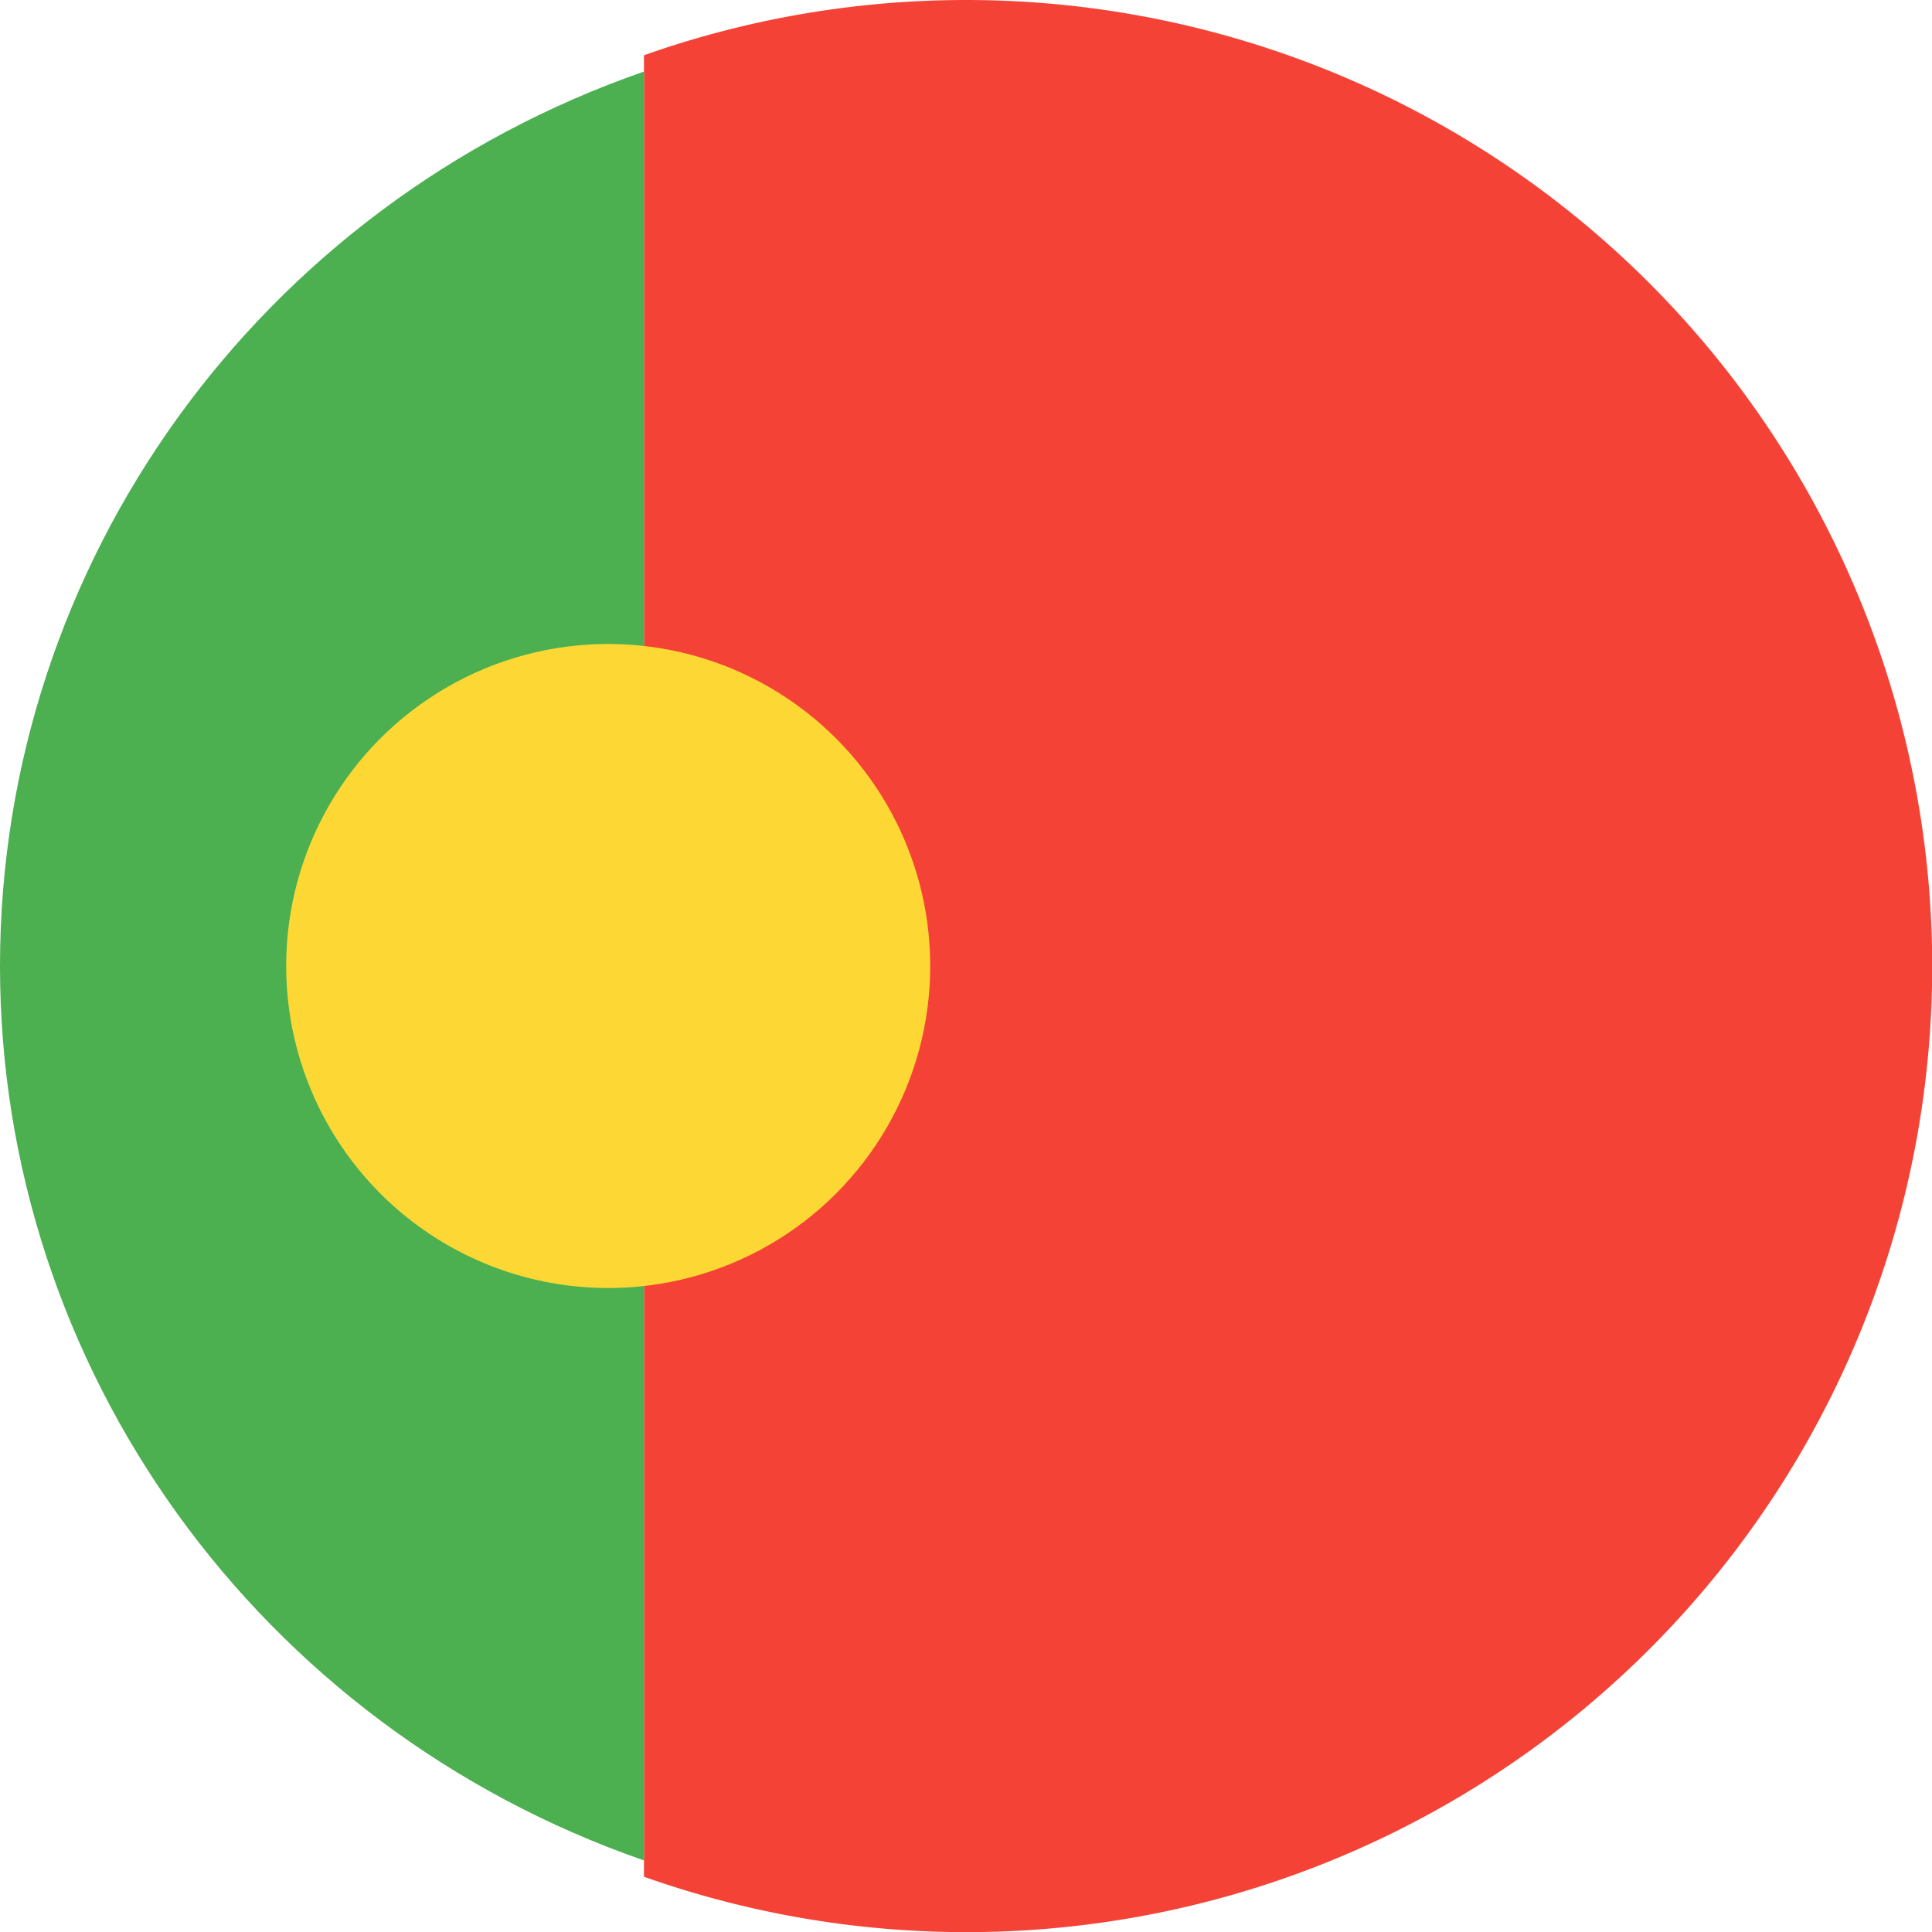
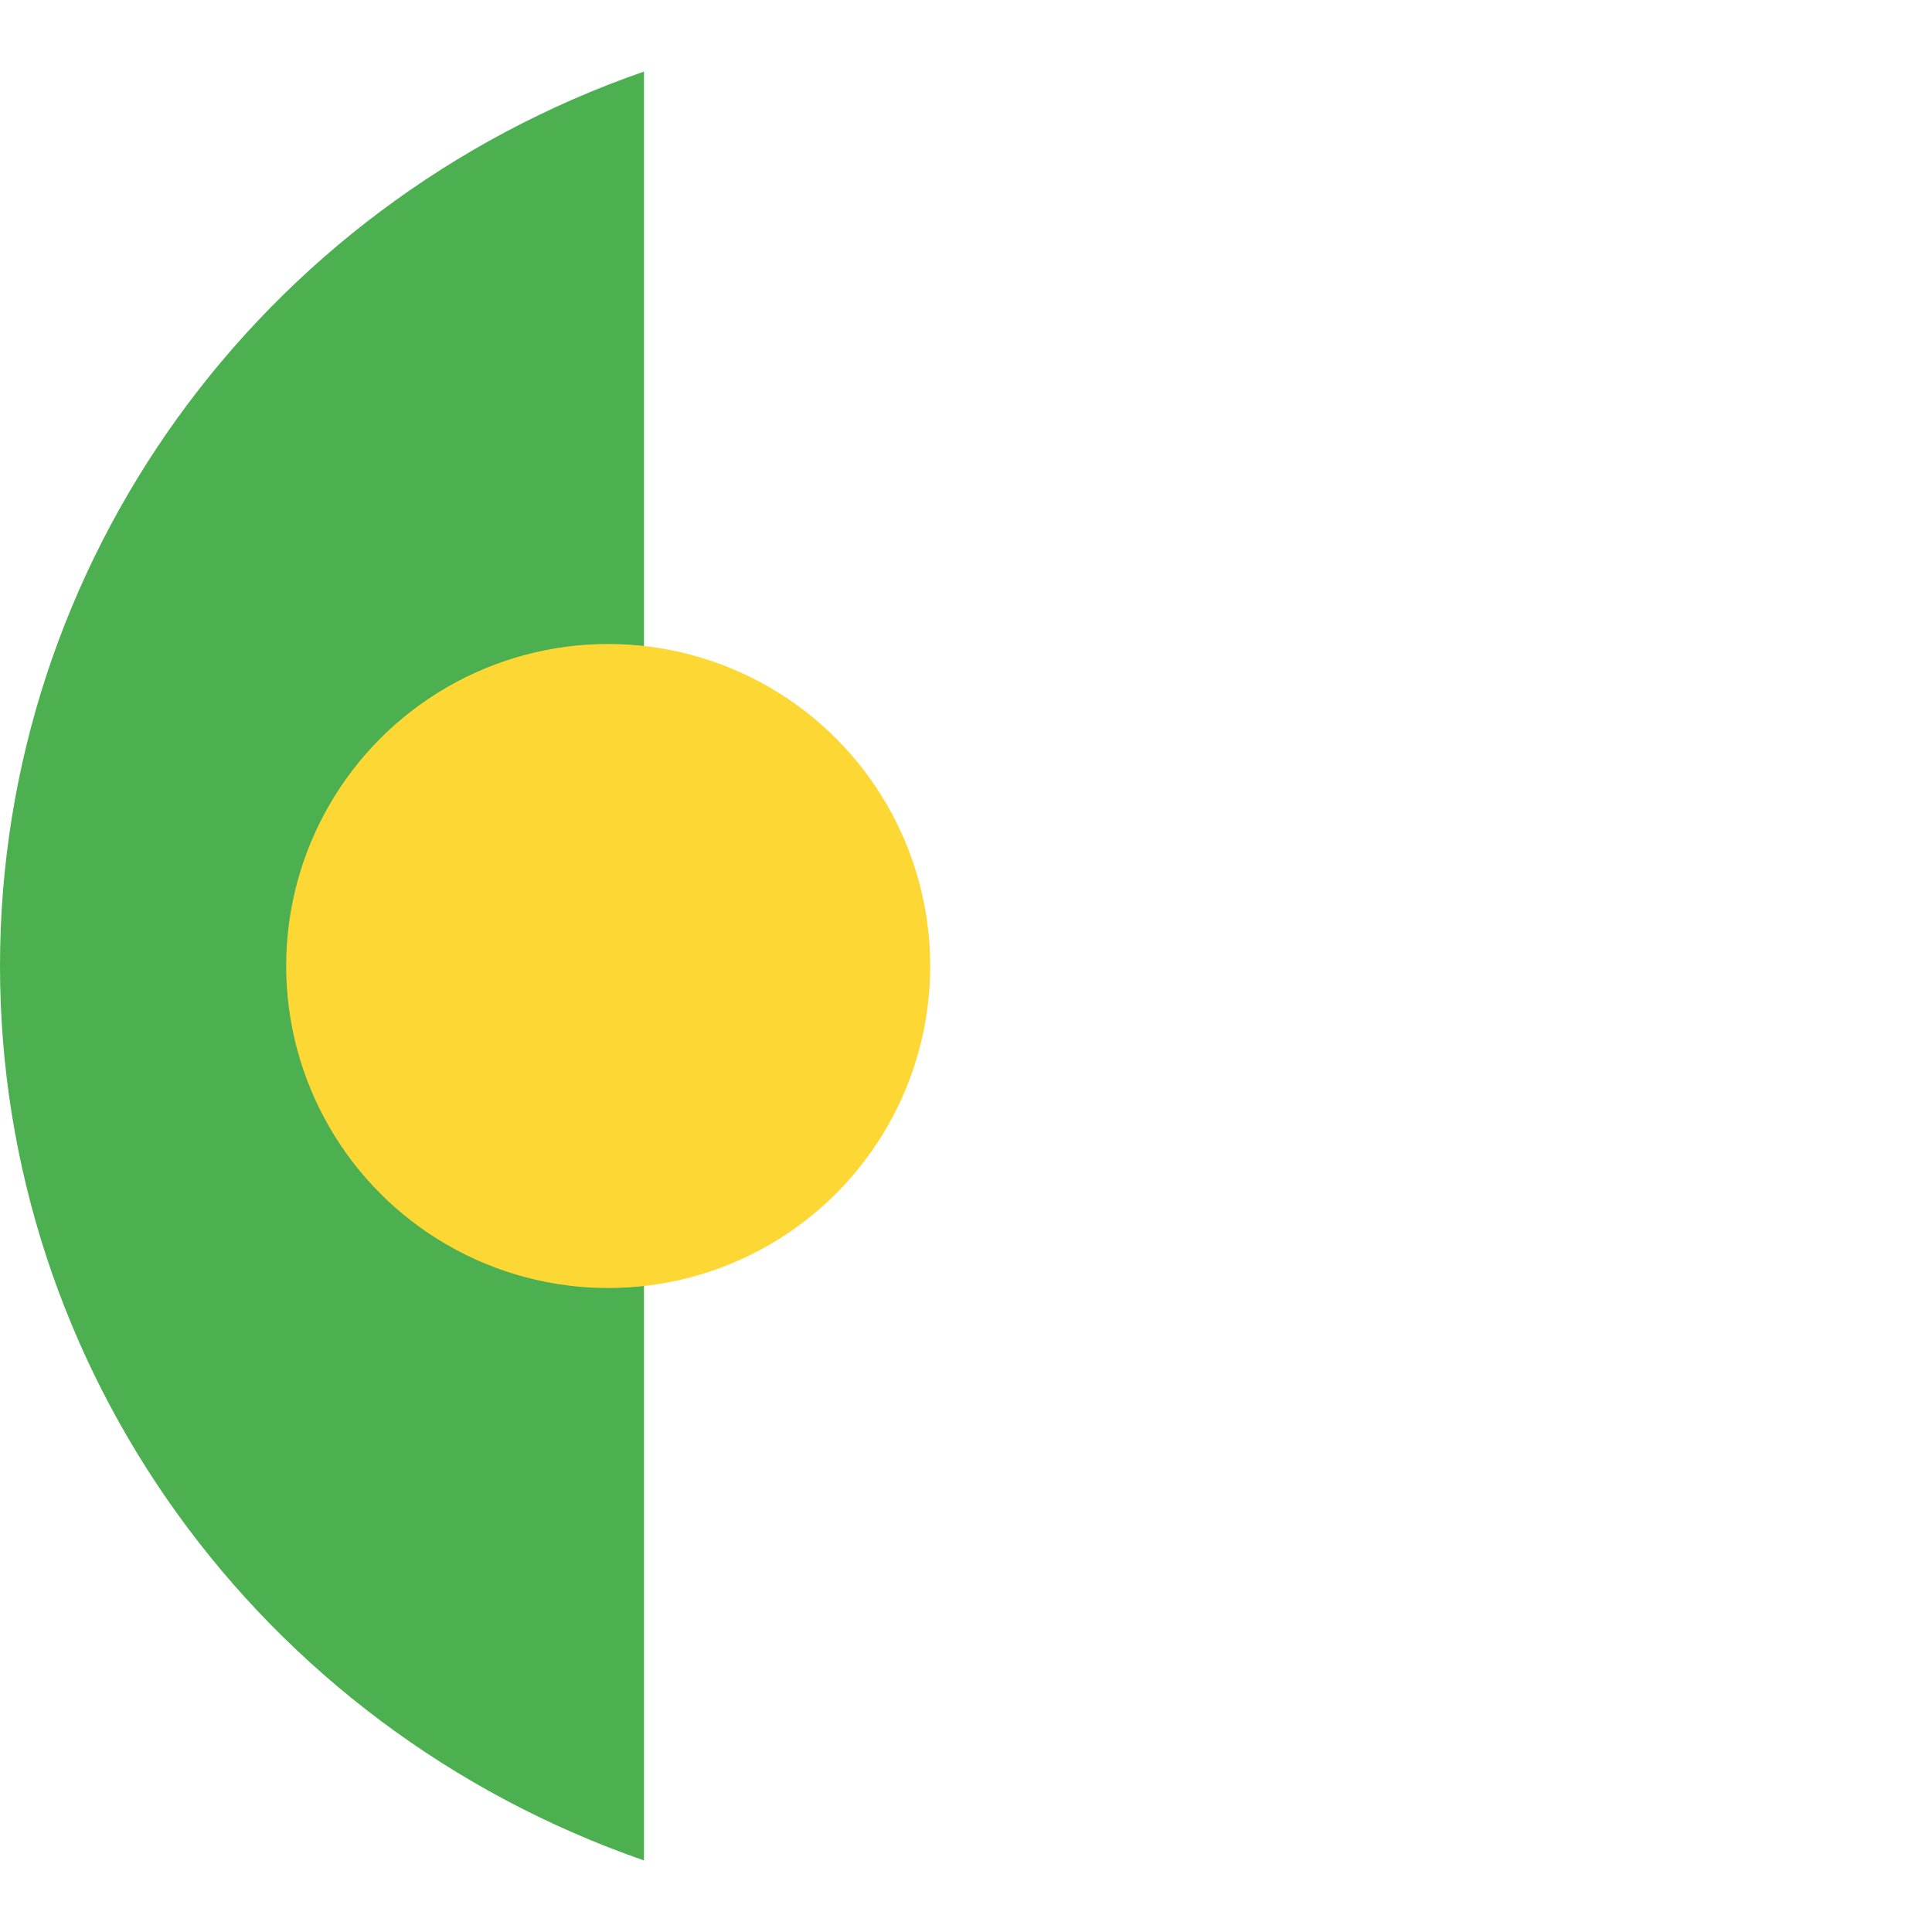
<svg xmlns="http://www.w3.org/2000/svg" width="25" height="25">
  <g fill="none">
-     <path d="M12.5 0c-1.42 0-2.83.242-4.167.715v23.57a12.498 12.498 0 0 0 15.63-16.772A12.499 12.499 0 0 0 12.5 0z" fill="#F44336" />
    <path d="M0 12.5c0 5.202 3.34 9.84 8.333 11.574V.926C3.34 2.66 0 7.298 0 12.5z" fill="#4CAF50" />
    <circle fill="#FDD835" cx="7.87" cy="12.5" r="4.167" />
  </g>
</svg>